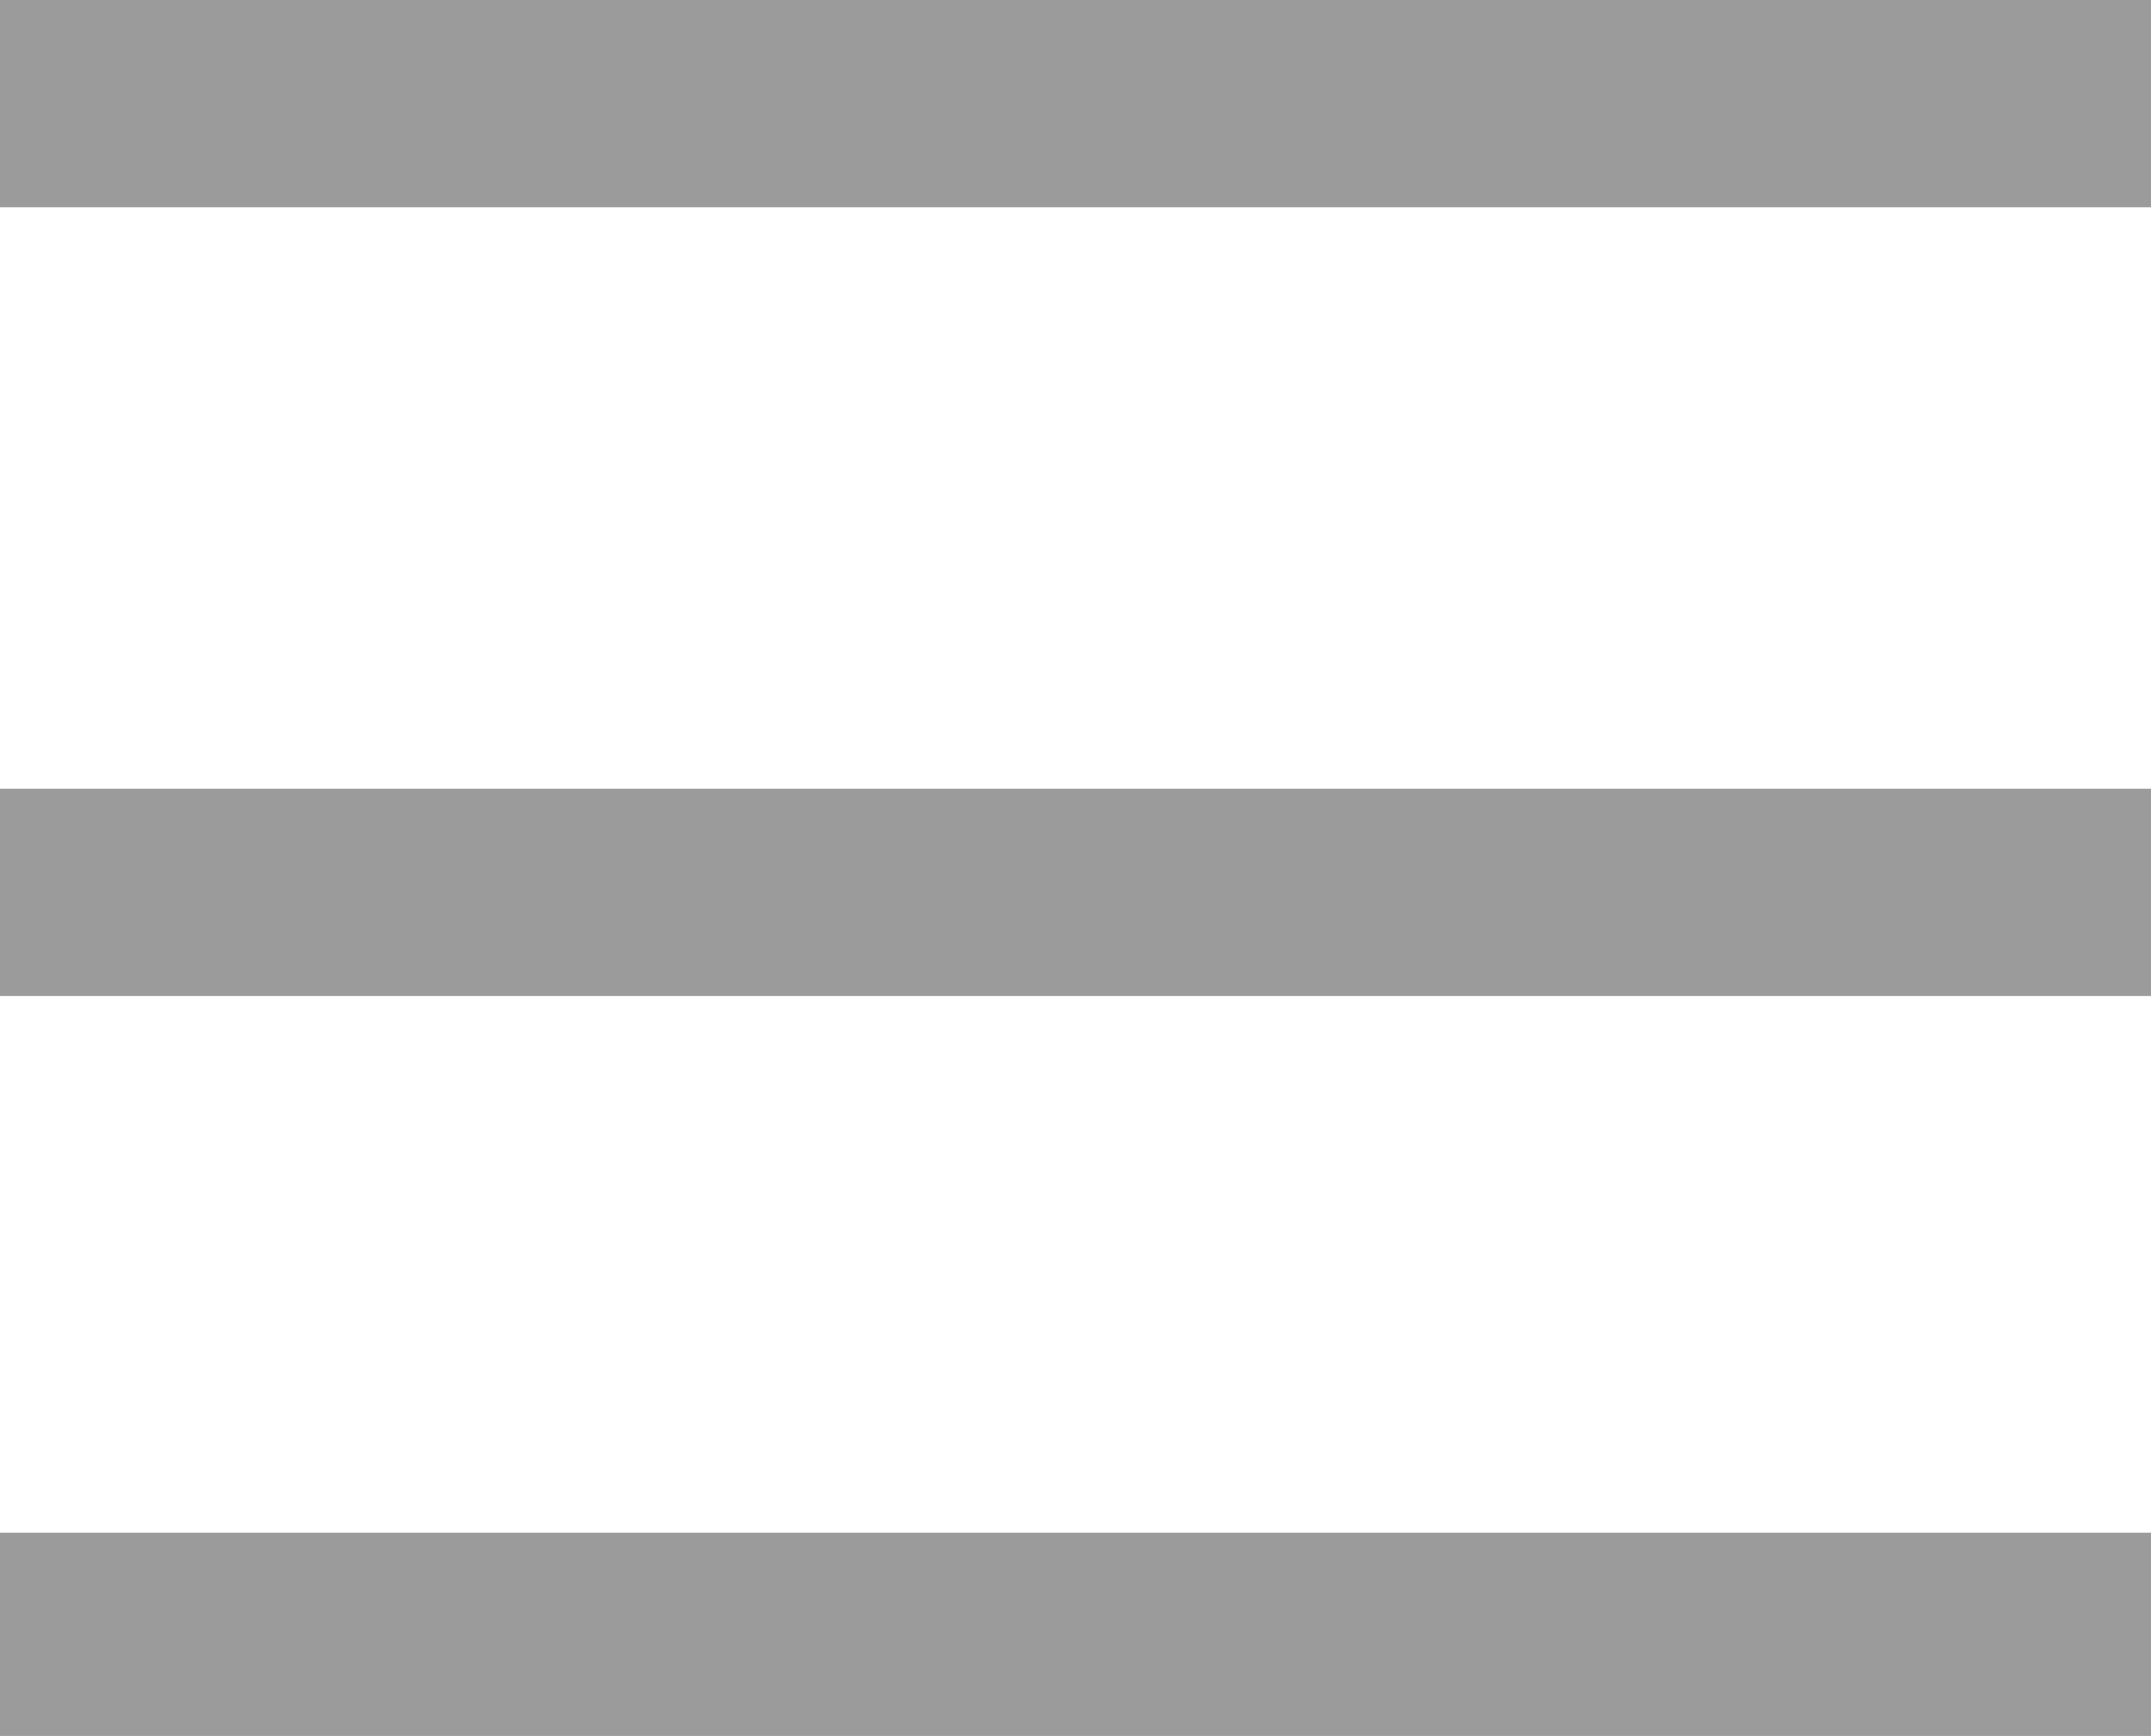
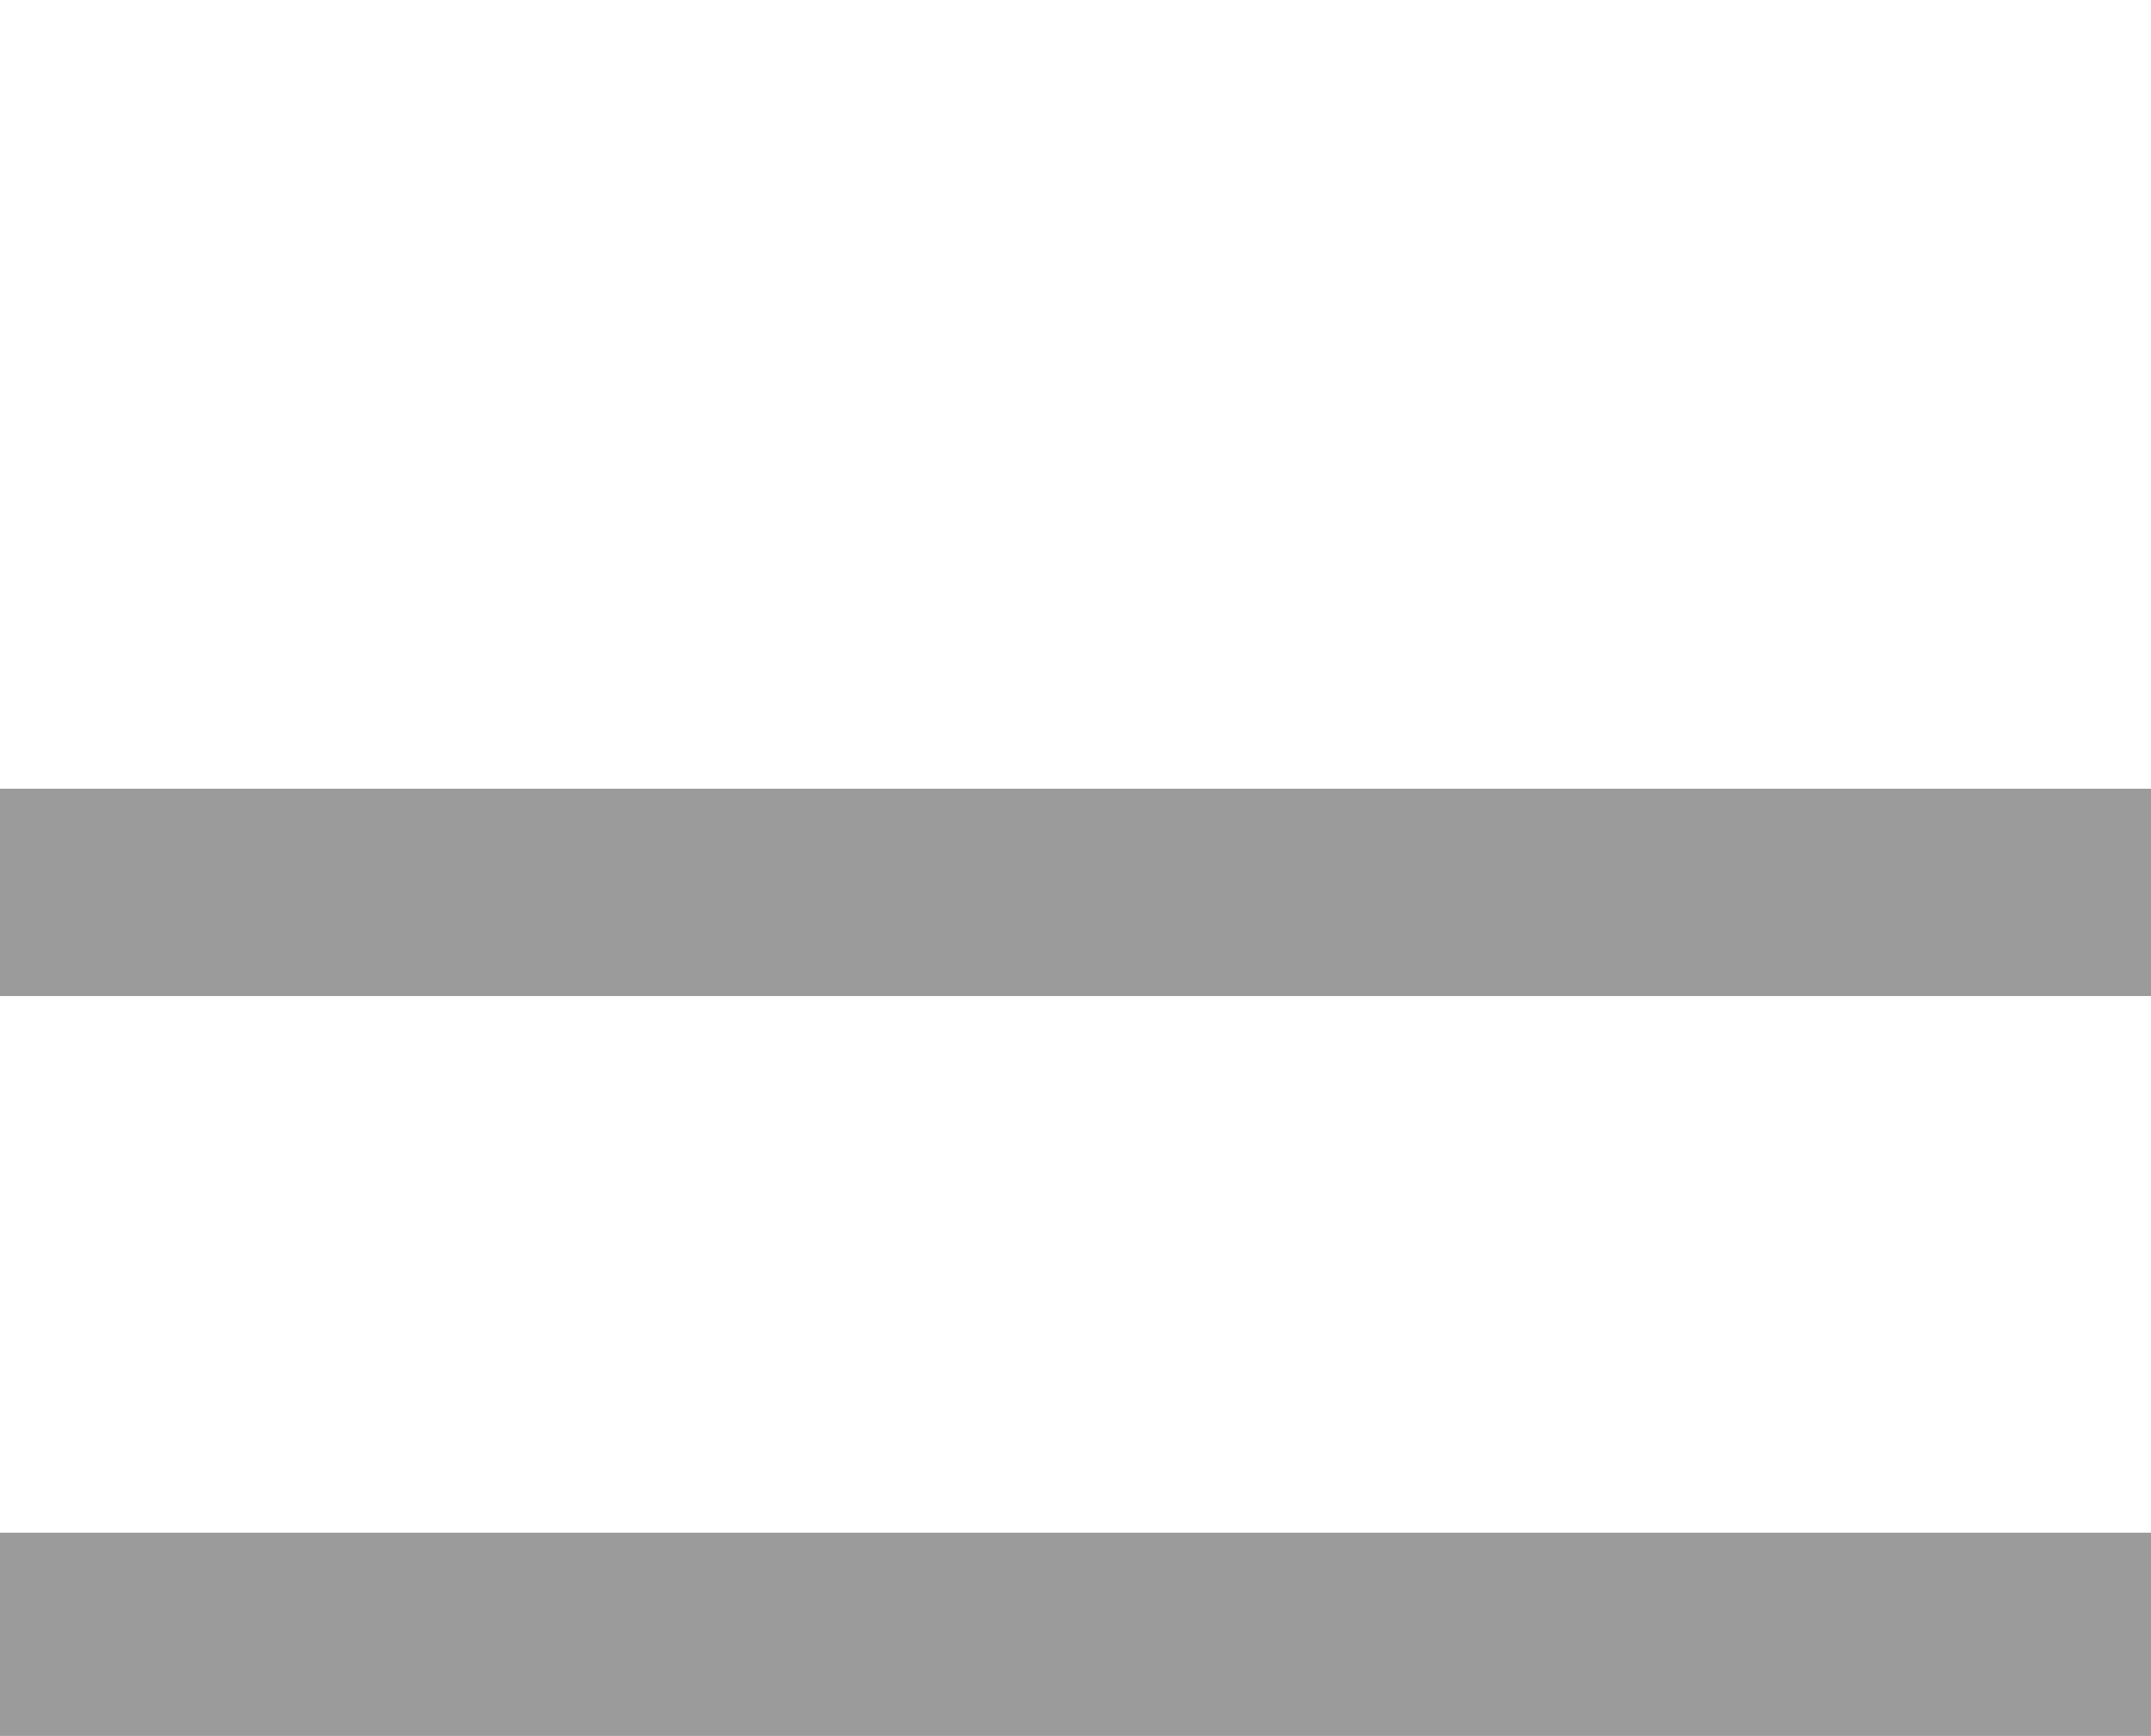
<svg xmlns="http://www.w3.org/2000/svg" version="1.1" id="レイヤー_1" x="0" y="0" viewBox="0 0 52.9 42.7" style="enable-background:new 0 0 52.9 42.7" xml:space="preserve">
-   <path d="M0 37.7h52.9v5.1H0zm0-18.3h52.9v5.1H0zM0 0h52.9v5.1H0z" style="fill:#9b9b9b" />
+   <path d="M0 37.7h52.9v5.1H0zm0-18.3h52.9v5.1H0zM0 0v5.1H0z" style="fill:#9b9b9b" />
</svg>